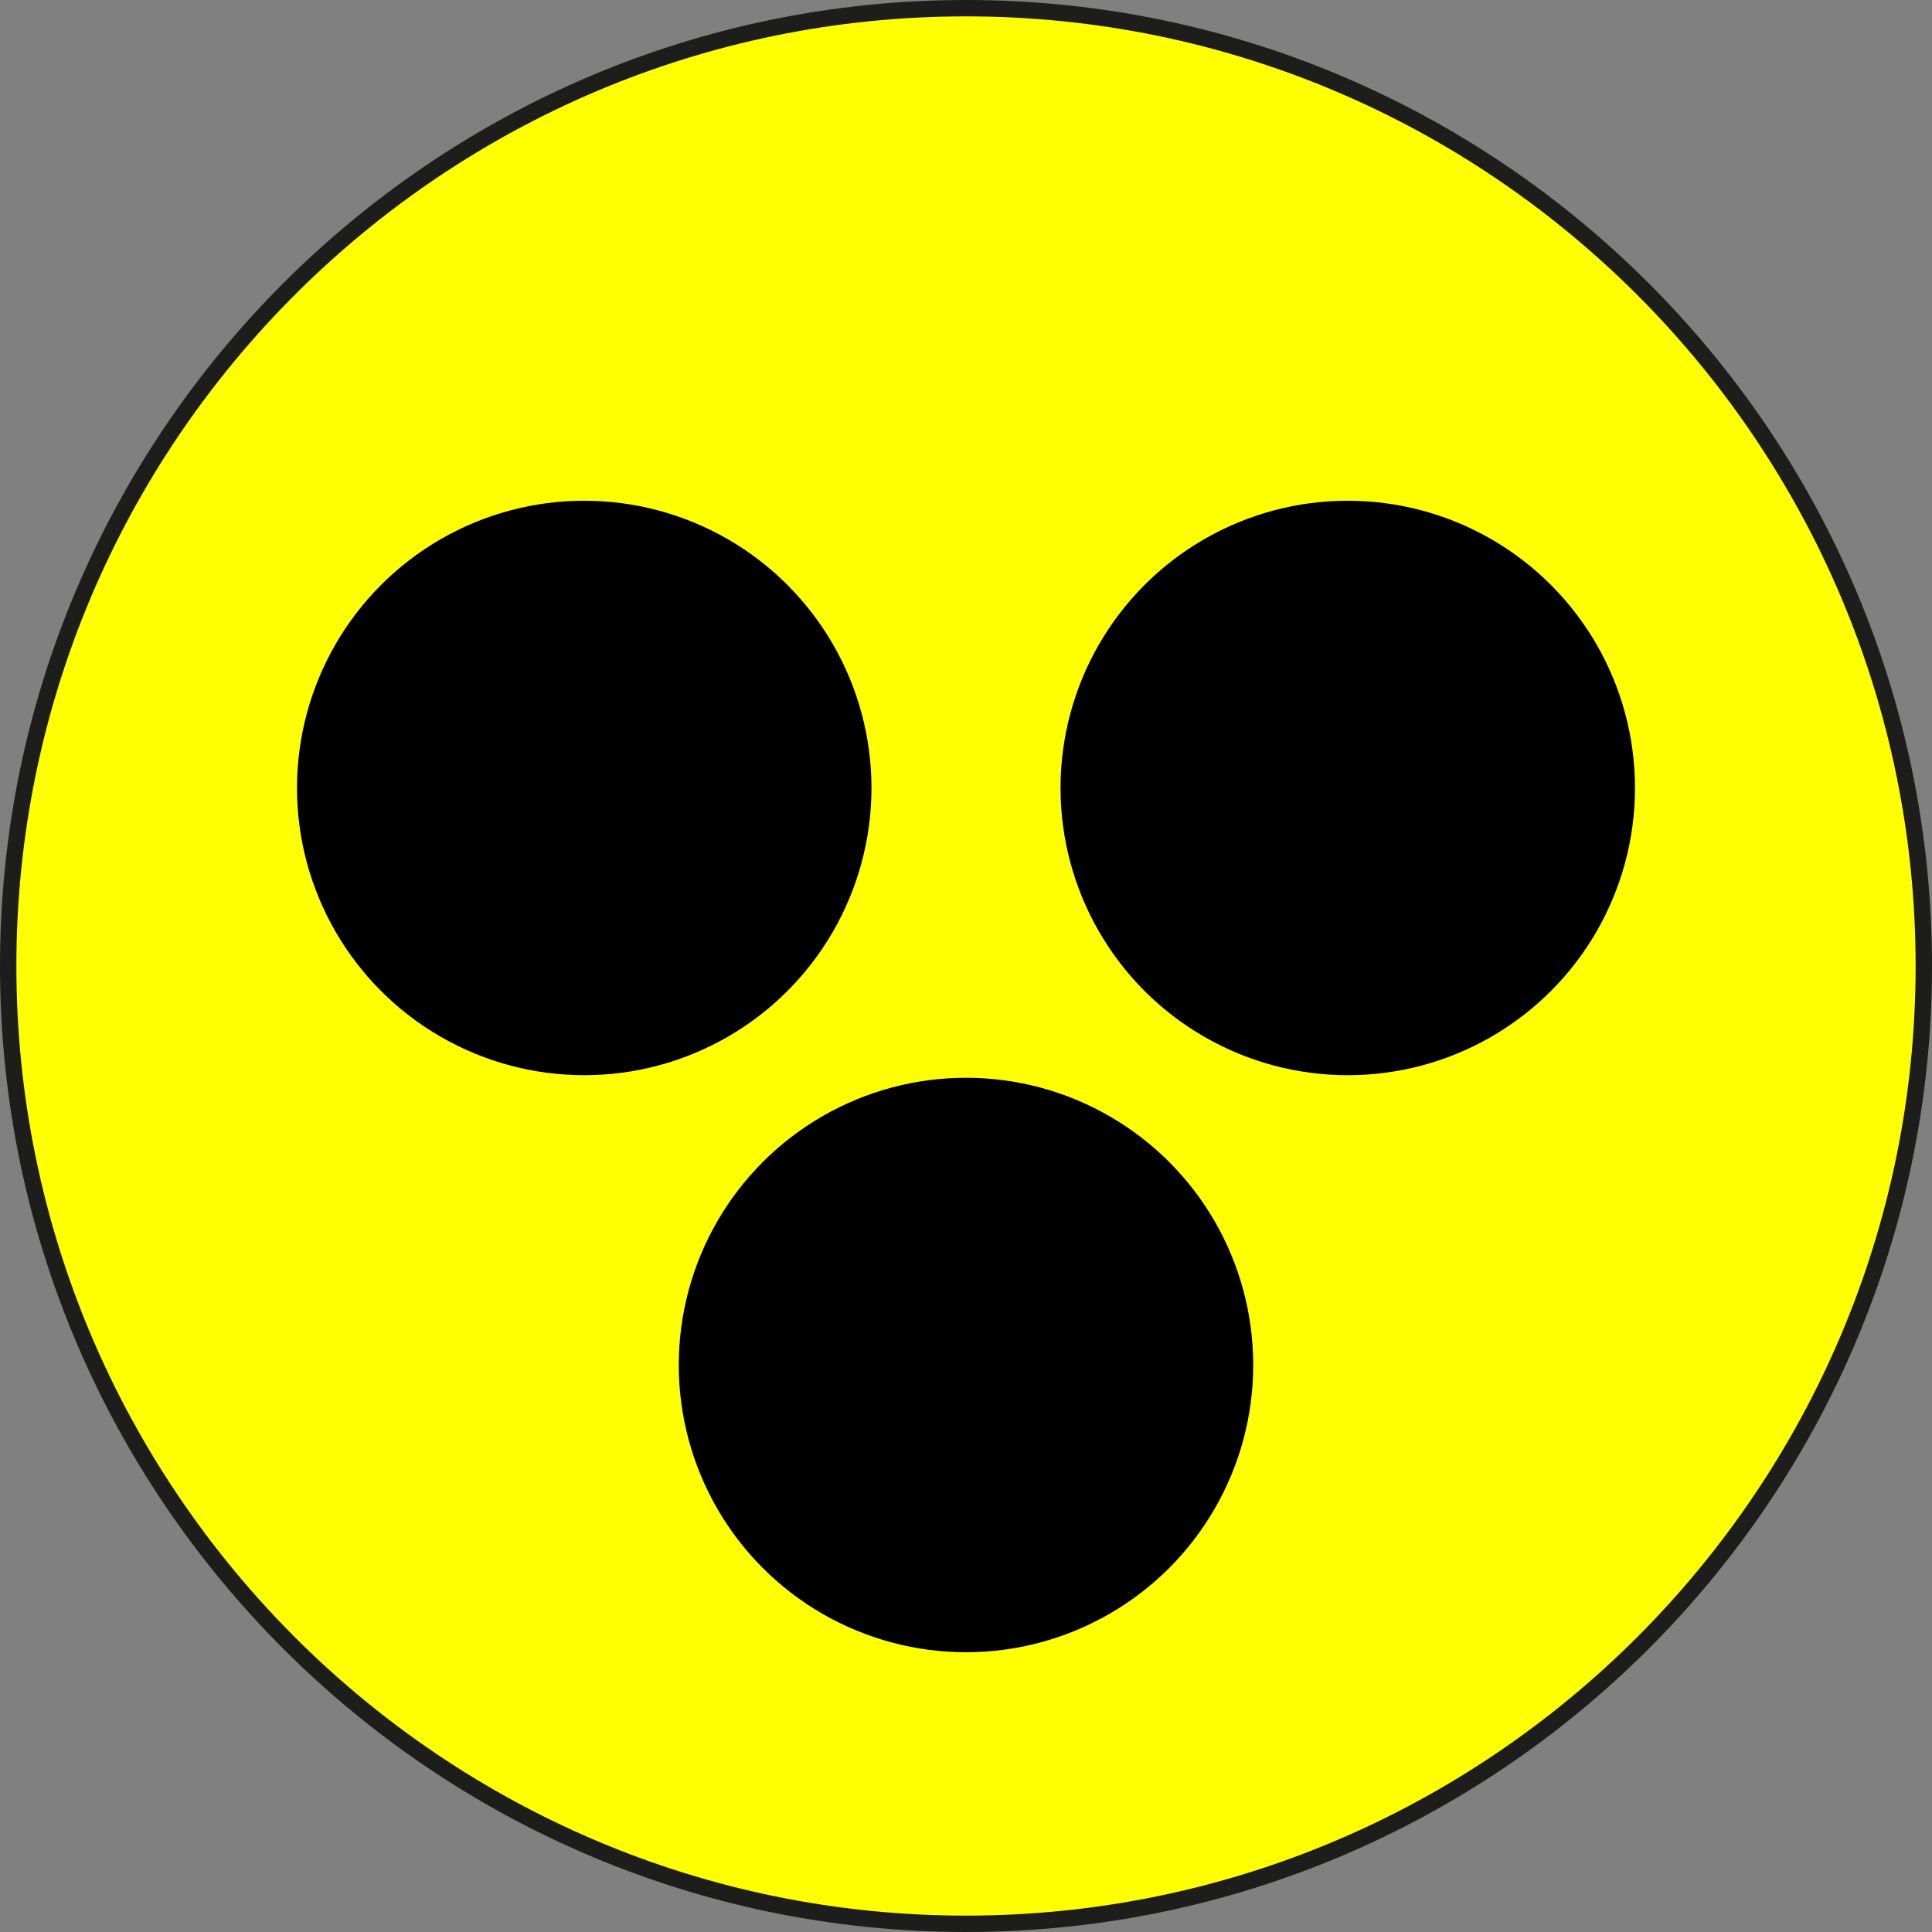
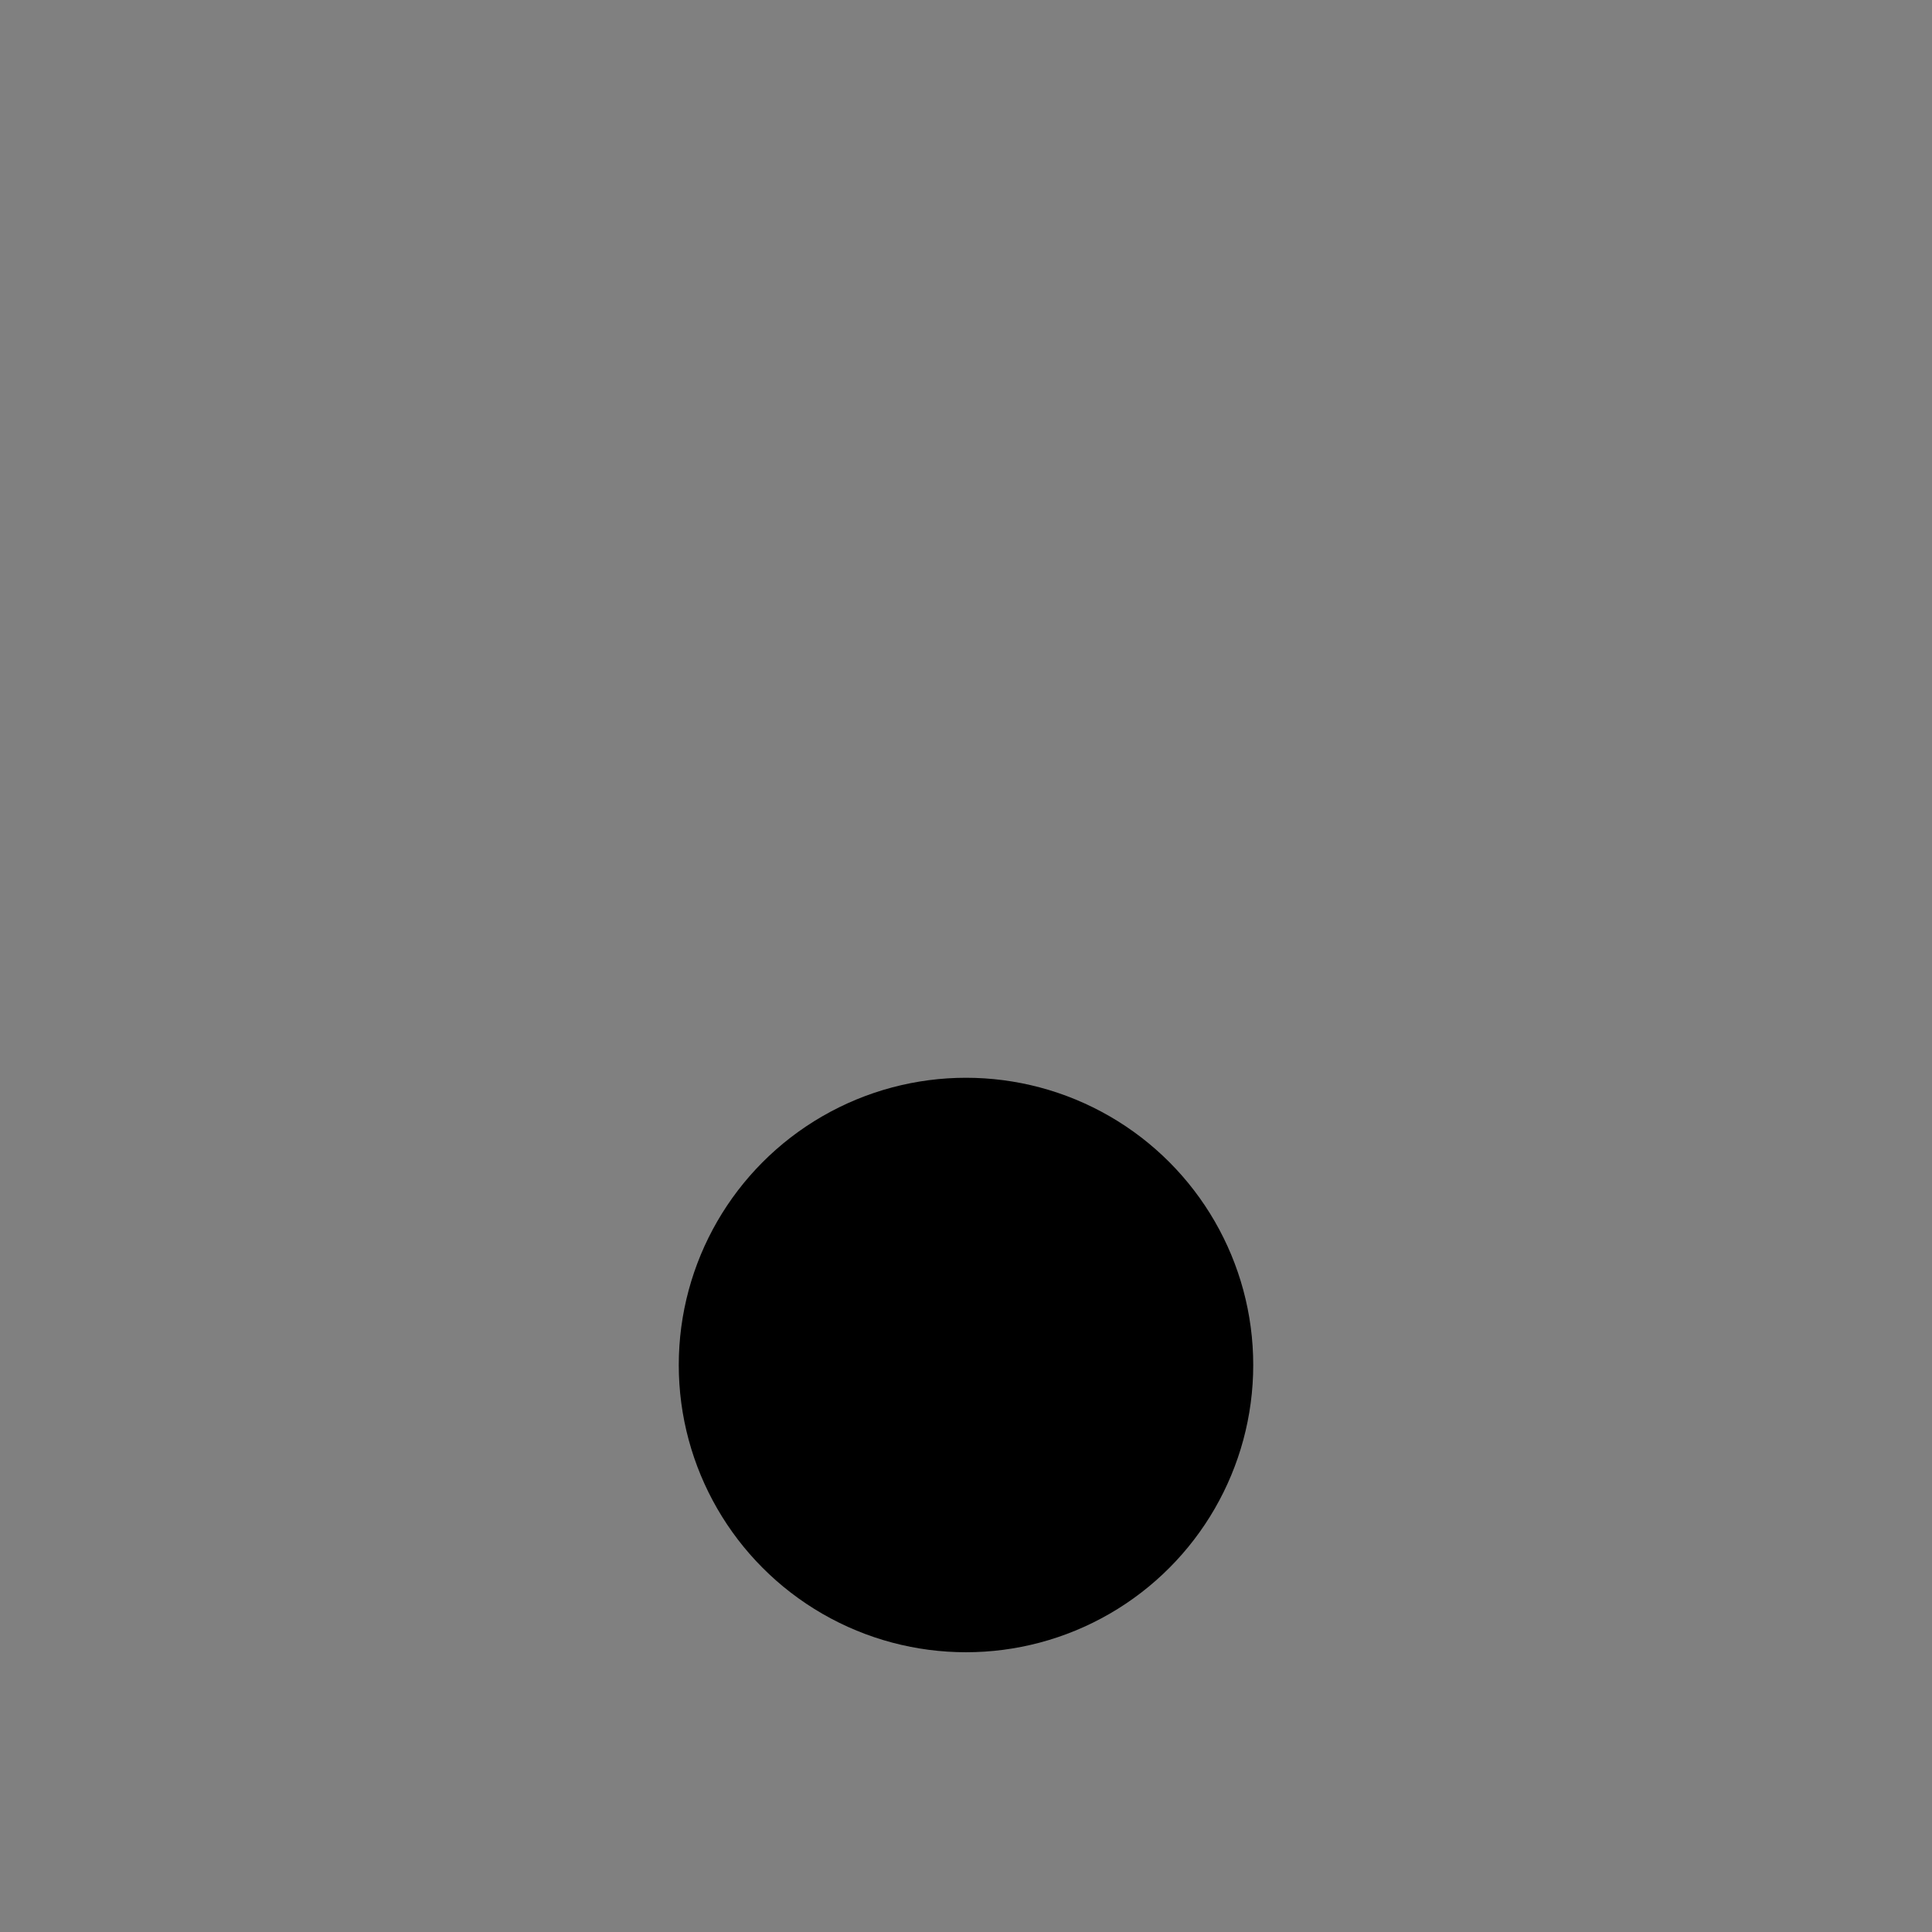
<svg xmlns="http://www.w3.org/2000/svg" id="Réteg_2" data-name="Réteg 2" viewBox="0 0 354 354">
  <rect x="0" y="0" width="354" height="354" fill="#808080" stroke="none" />
  <g id="Réteg_1" data-name="Réteg 1">
    <g>
-       <circle cx="177" cy="177" r="175.5" style="fill: #ff0;" />
-       <path d="M177,354C79.4,354,0,274.6,0,177S79.4,0,177,0s177,79.4,177,177-79.4,177-177,177ZM177,3C81.06,3,3,81.06,3,177s78.06,174,174,174,174-78.06,174-174S272.94,3,177,3Z" style="fill: #1d1d1b;" />
-     </g>
+       </g>
    <circle cx="177" cy="250.11" r="52.63" />
    <g>
-       <circle cx="107.05" cy="144.38" r="52.63" />
-       <circle cx="246.95" cy="144.38" r="52.63" />
-     </g>
+       </g>
  </g>
</svg>